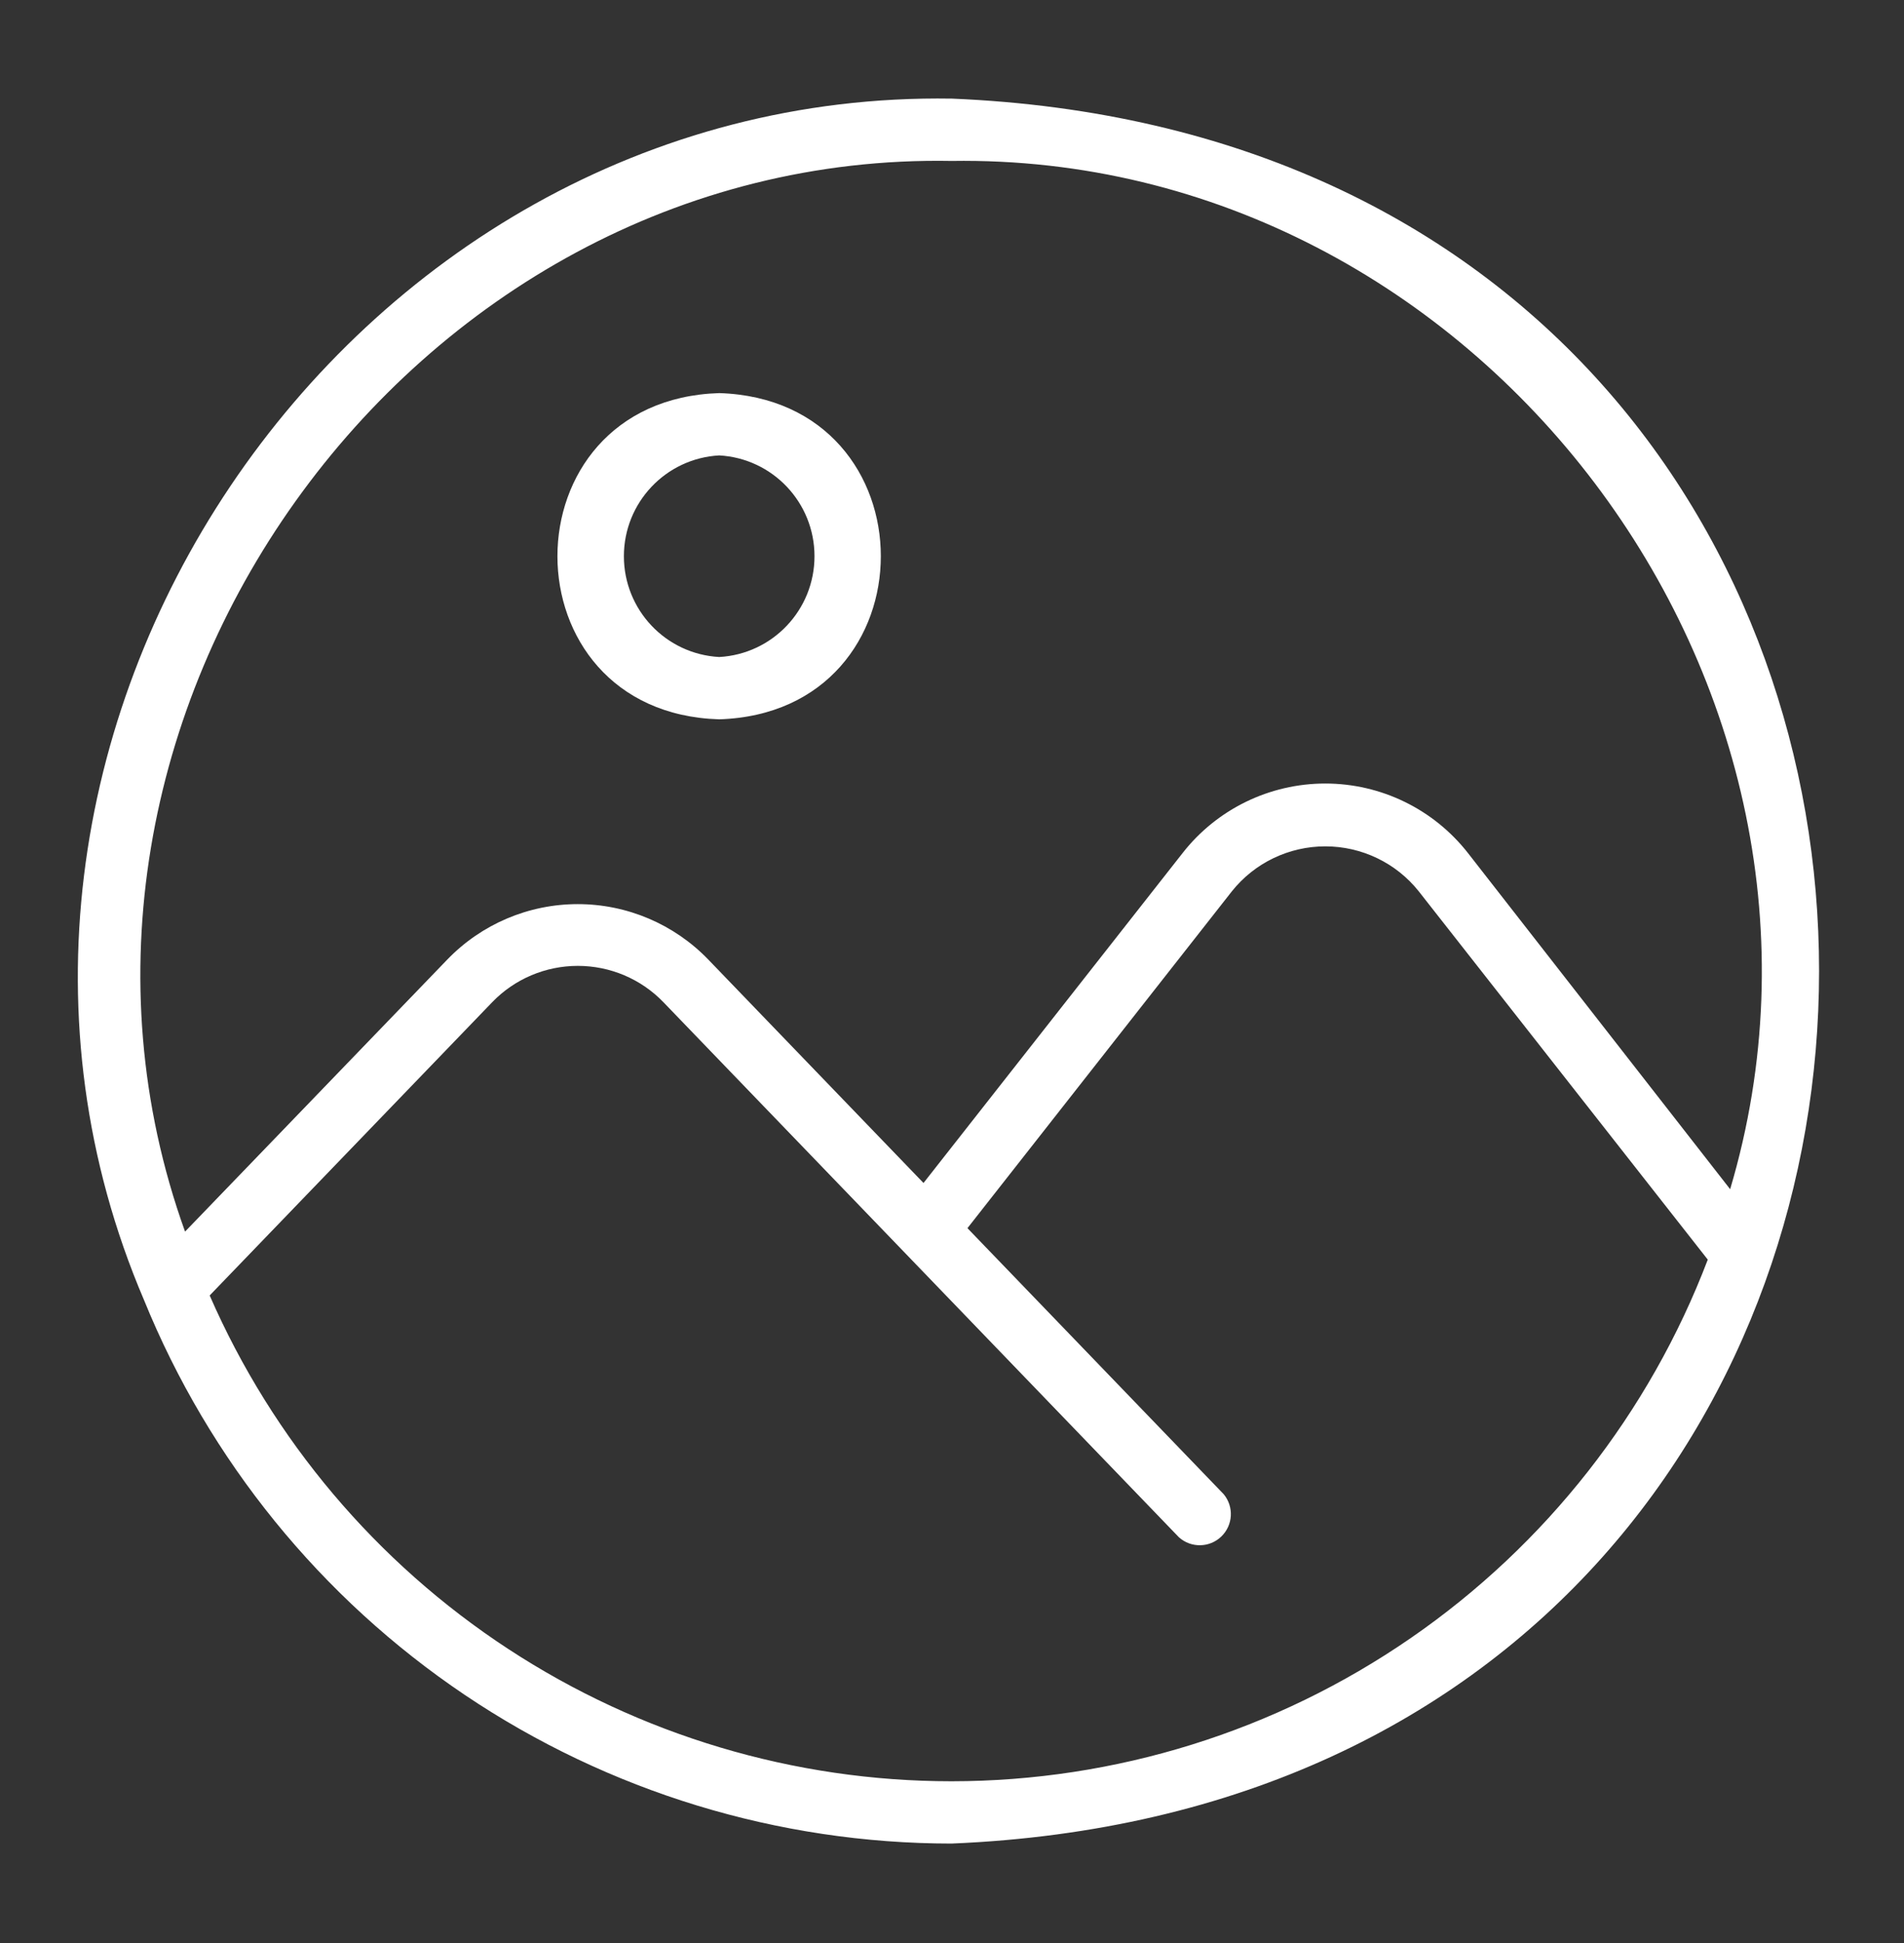
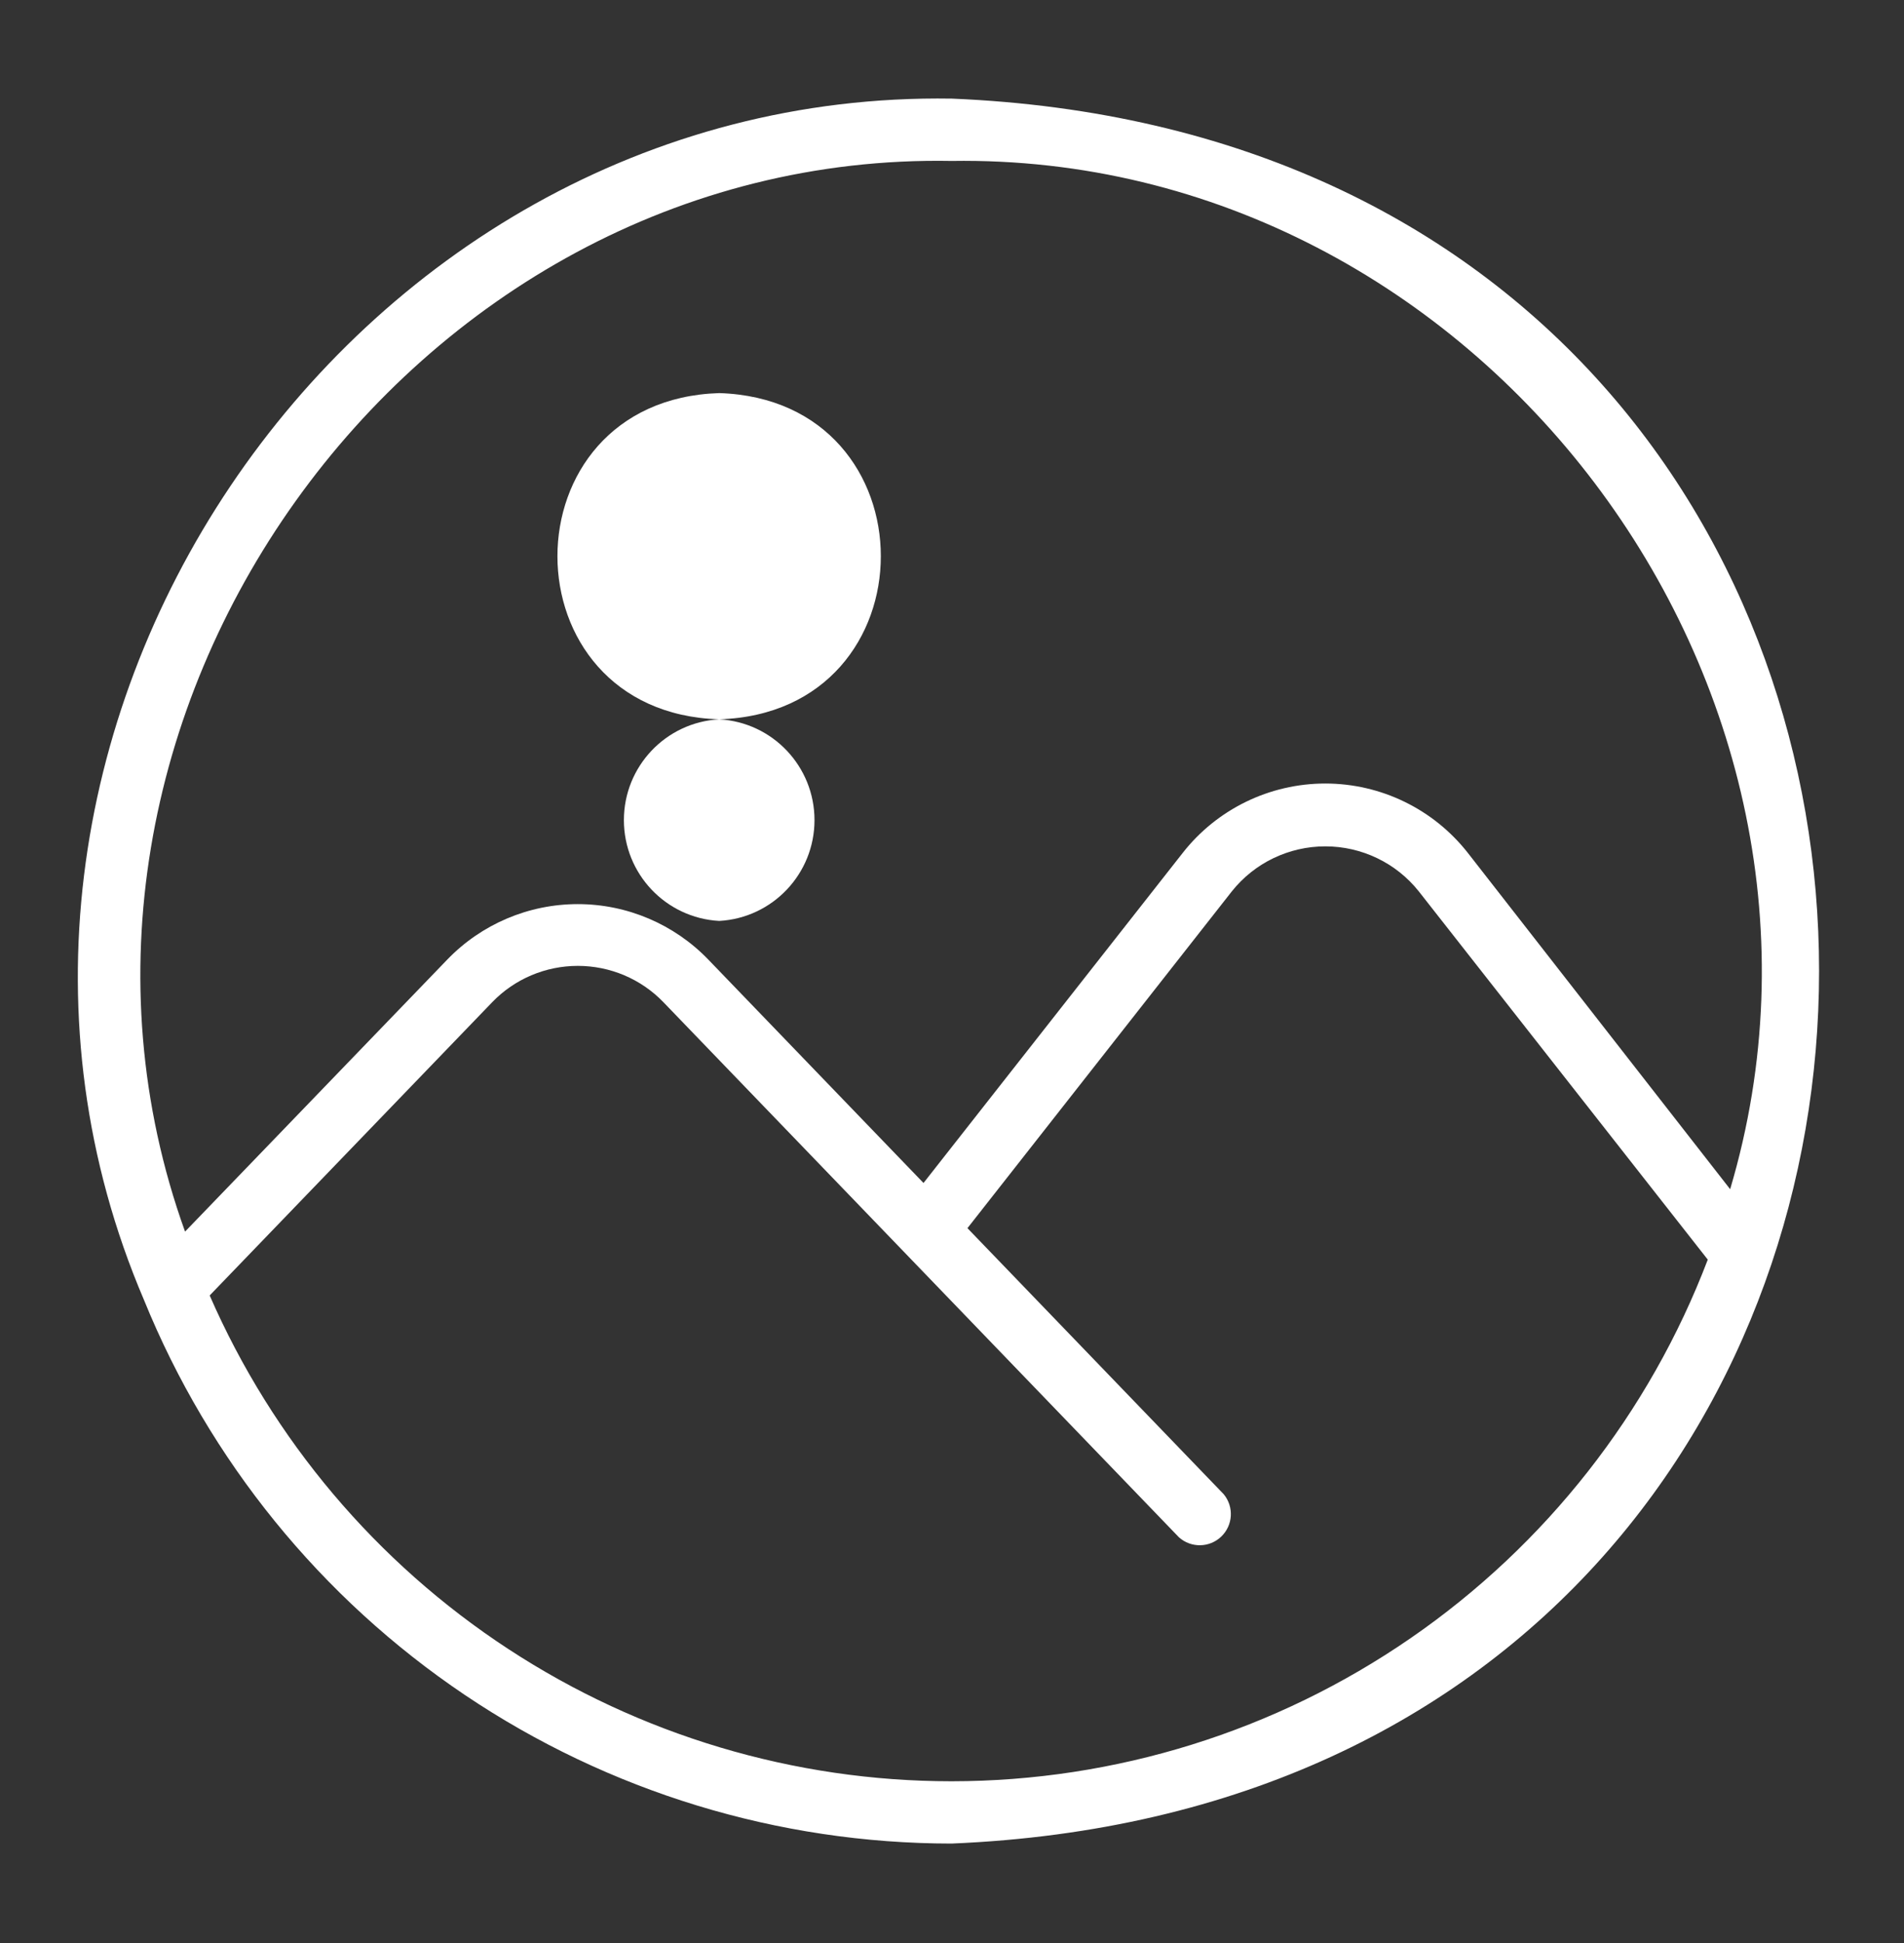
<svg xmlns="http://www.w3.org/2000/svg" width="100%" height="100%" viewBox="0 0 398 406" version="1.1" xml:space="preserve" style="fill-rule:evenodd;clip-rule:evenodd;stroke-linejoin:round;stroke-miterlimit:2;">
  <rect x="0" y="0" width="398" height="406" fill="#333333" stroke="none" />
  <g>
    <g id="Artboard5">
-       <rect x="0.003" y="-0.003" width="397.781" height="405.057" style="fill:none;" />
      <g id="noun-image-7585124.svg">
        <g>
          <g>
            <path d="M198.903,20.605c-127.213,-2.017 -218.621,134.442 -168.817,250.975c13.654,33.579 37.013,62.321 67.075,82.55c30.079,20.233 65.496,31.038 101.742,31.054c241.796,-10.025 241.796,-354.621 -0,-364.583l-0,0.004Zm-0,13.021c110.092,-1.692 194.075,109.441 162.758,214.841l-54.816,-70.245c-7.18,-9.163 -18.18,-14.517 -29.817,-14.517c-11.638,-0 -22.642,5.354 -29.817,14.517l-54.167,68.945l-44.987,-46.679c-7.146,-7.404 -16.992,-11.587 -27.279,-11.587c-10.288,-0 -20.134,4.183 -27.279,11.587l-54.817,56.838c-38.346,-106.509 46.483,-225.784 160.221,-223.7Zm-0,338.542c-32.925,-0 -65.121,-9.621 -92.659,-27.638c-27.554,-18.033 -49.233,-43.7 -62.416,-73.863l59.05,-61.262c4.687,-4.867 11.15,-7.6 17.904,-7.6c6.754,-0 13.217,2.733 17.904,7.6l107.746,111.783c2.537,2.279 6.396,2.213 8.854,-0.146c2.458,-2.358 2.683,-6.2 0.521,-8.837l-53.579,-55.6l55.275,-70.379c4.737,-5.942 11.929,-9.392 19.529,-9.392c7.604,0 14.796,3.45 19.533,9.392l60.417,76.954c-12.208,32.029 -33.871,59.621 -62.092,79.071c-28.225,19.467 -61.704,29.9 -95.979,29.917l-0.008,-0Z" style="fill:#fff;fill-rule:nonzero;" />
          </g>
          <g>
-             <path d="M150.336,150.292c45.05,-1.433 45.05,-66.733 0,-68.162c-45.117,1.433 -45.05,66.796 0,68.162Zm0,-55.141c11.183,0.616 19.921,9.862 19.921,21.062c-0,11.196 -8.742,20.442 -19.921,21.059c-11.183,-0.617 -19.921,-9.863 -19.921,-21.059c0,-11.2 8.742,-20.446 19.921,-21.062Z" style="fill:#fff;fill-rule:nonzero;" />
+             <path d="M150.336,150.292c45.05,-1.433 45.05,-66.733 0,-68.162c-45.117,1.433 -45.05,66.796 0,68.162Zc11.183,0.616 19.921,9.862 19.921,21.062c-0,11.196 -8.742,20.442 -19.921,21.059c-11.183,-0.617 -19.921,-9.863 -19.921,-21.059c0,-11.2 8.742,-20.446 19.921,-21.062Z" style="fill:#fff;fill-rule:nonzero;" />
          </g>
        </g>
      </g>
    </g>
  </g>
</svg>